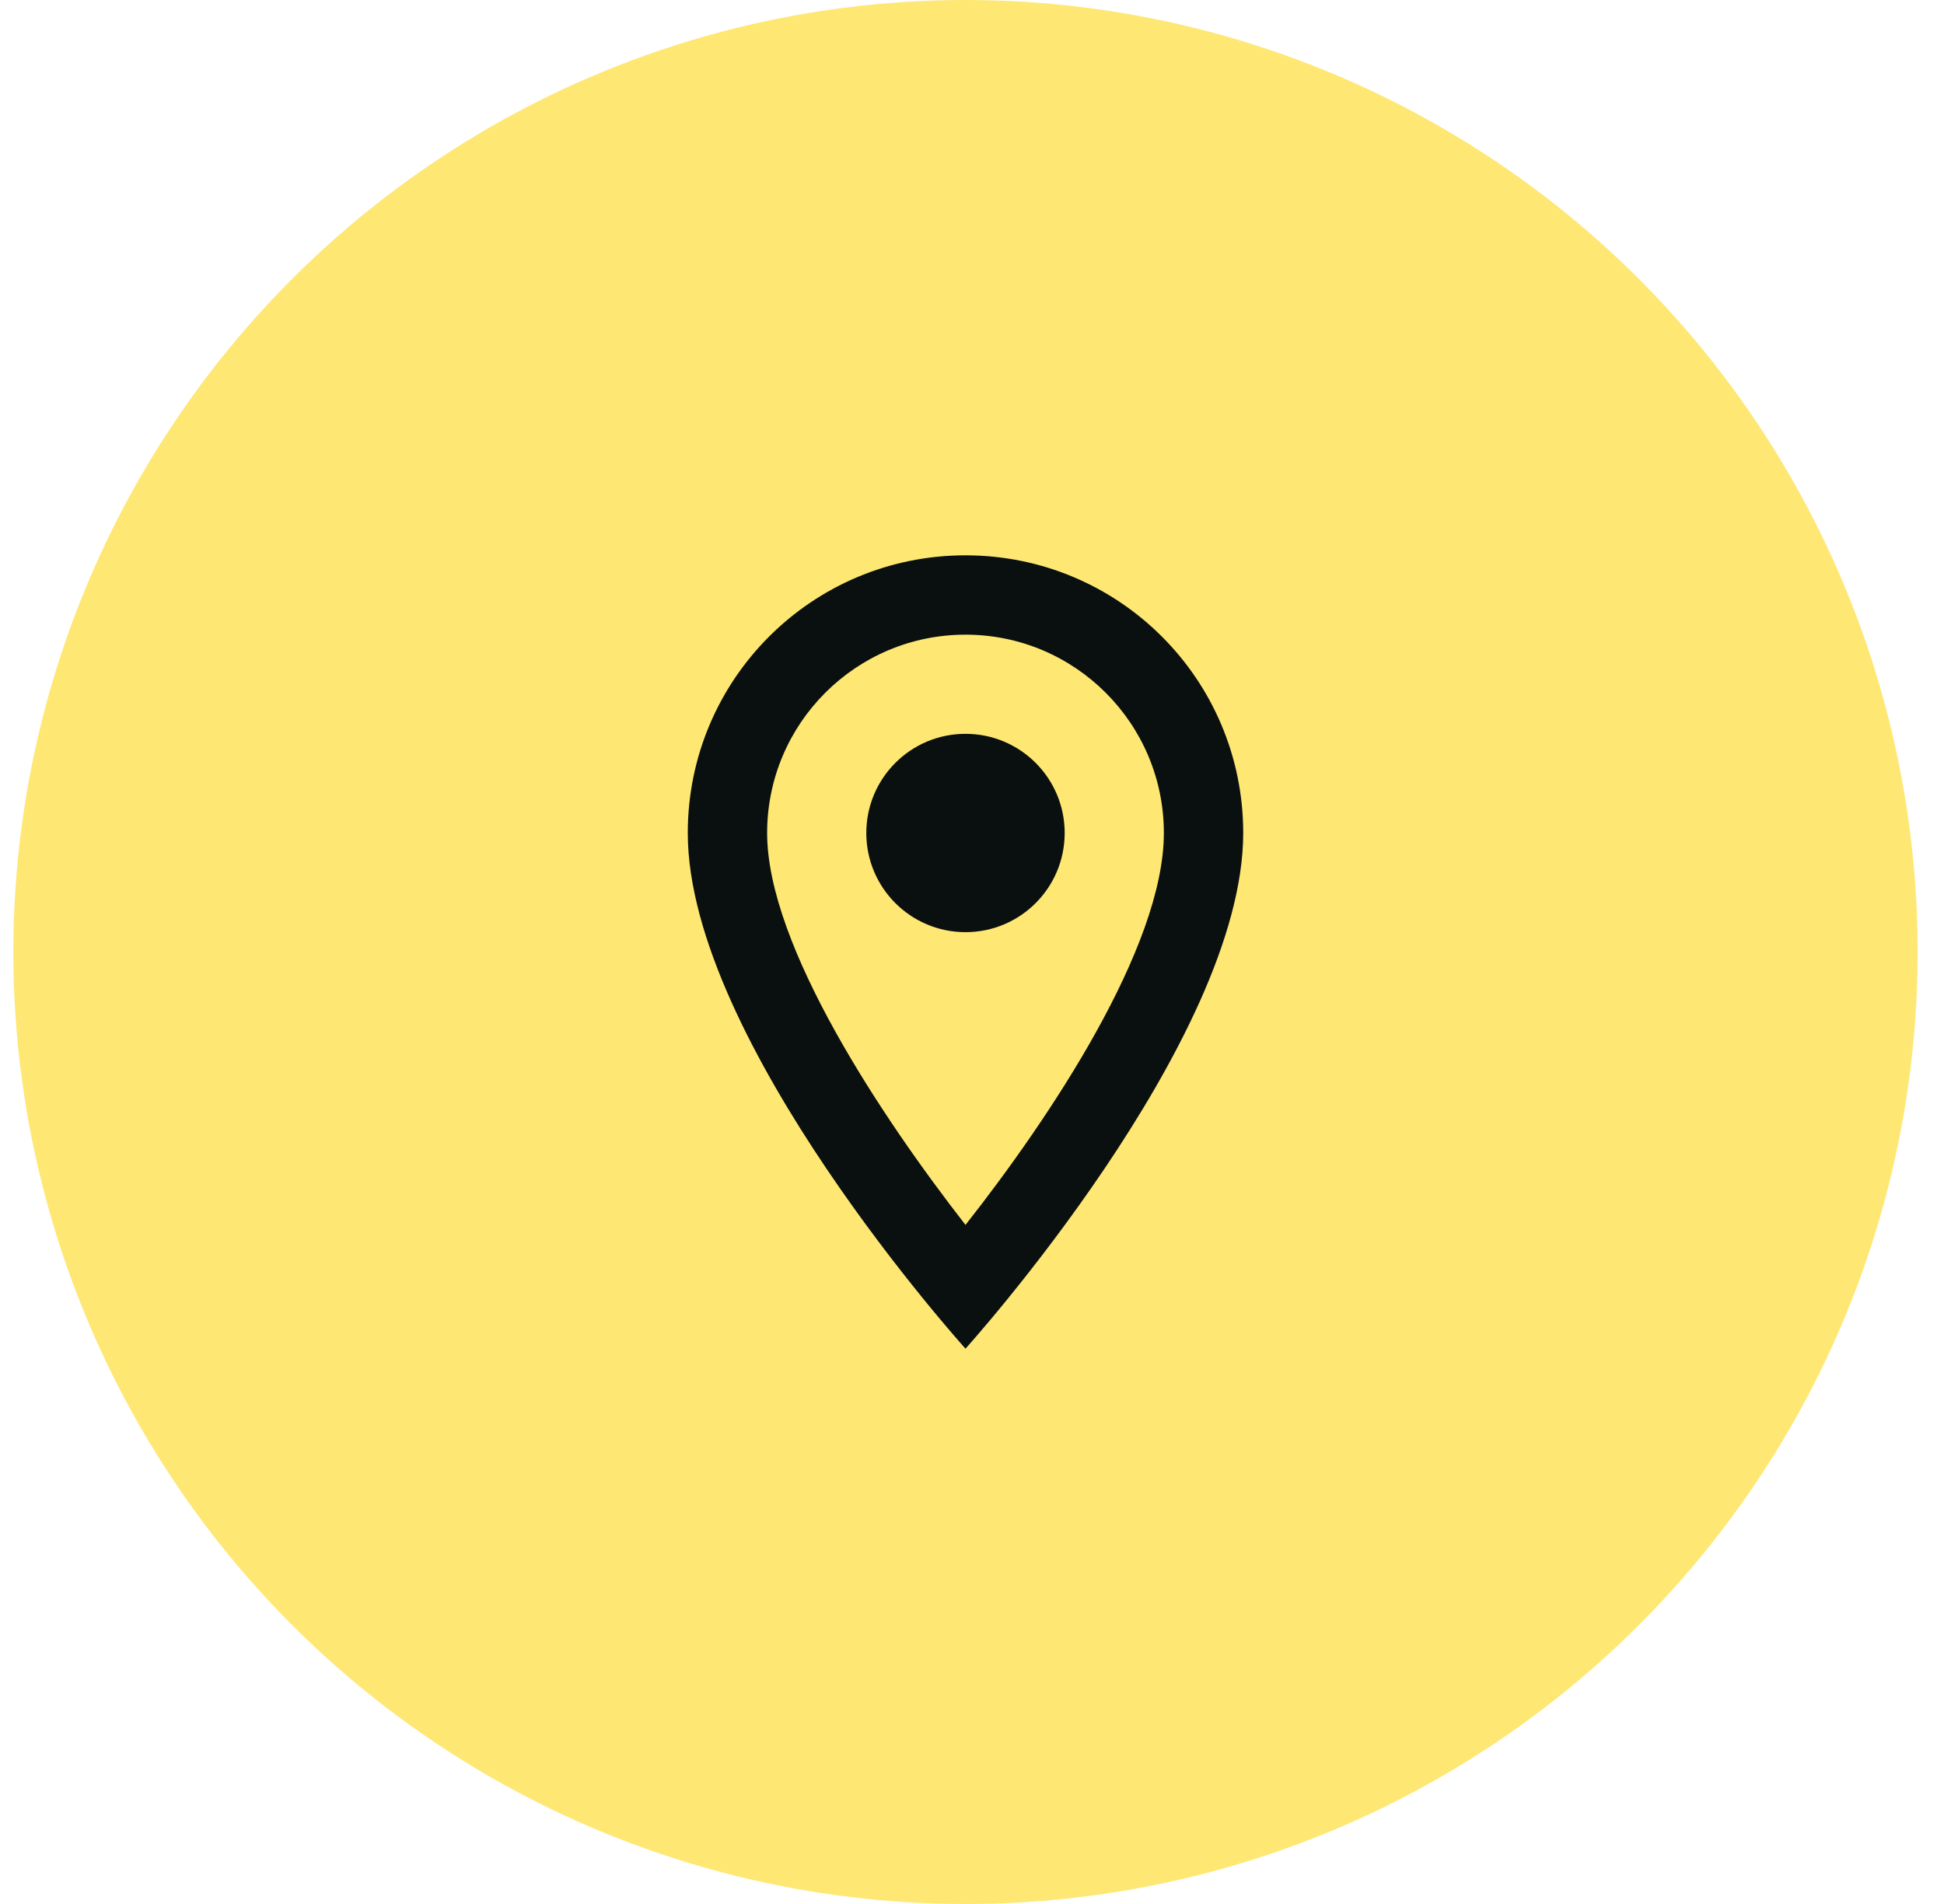
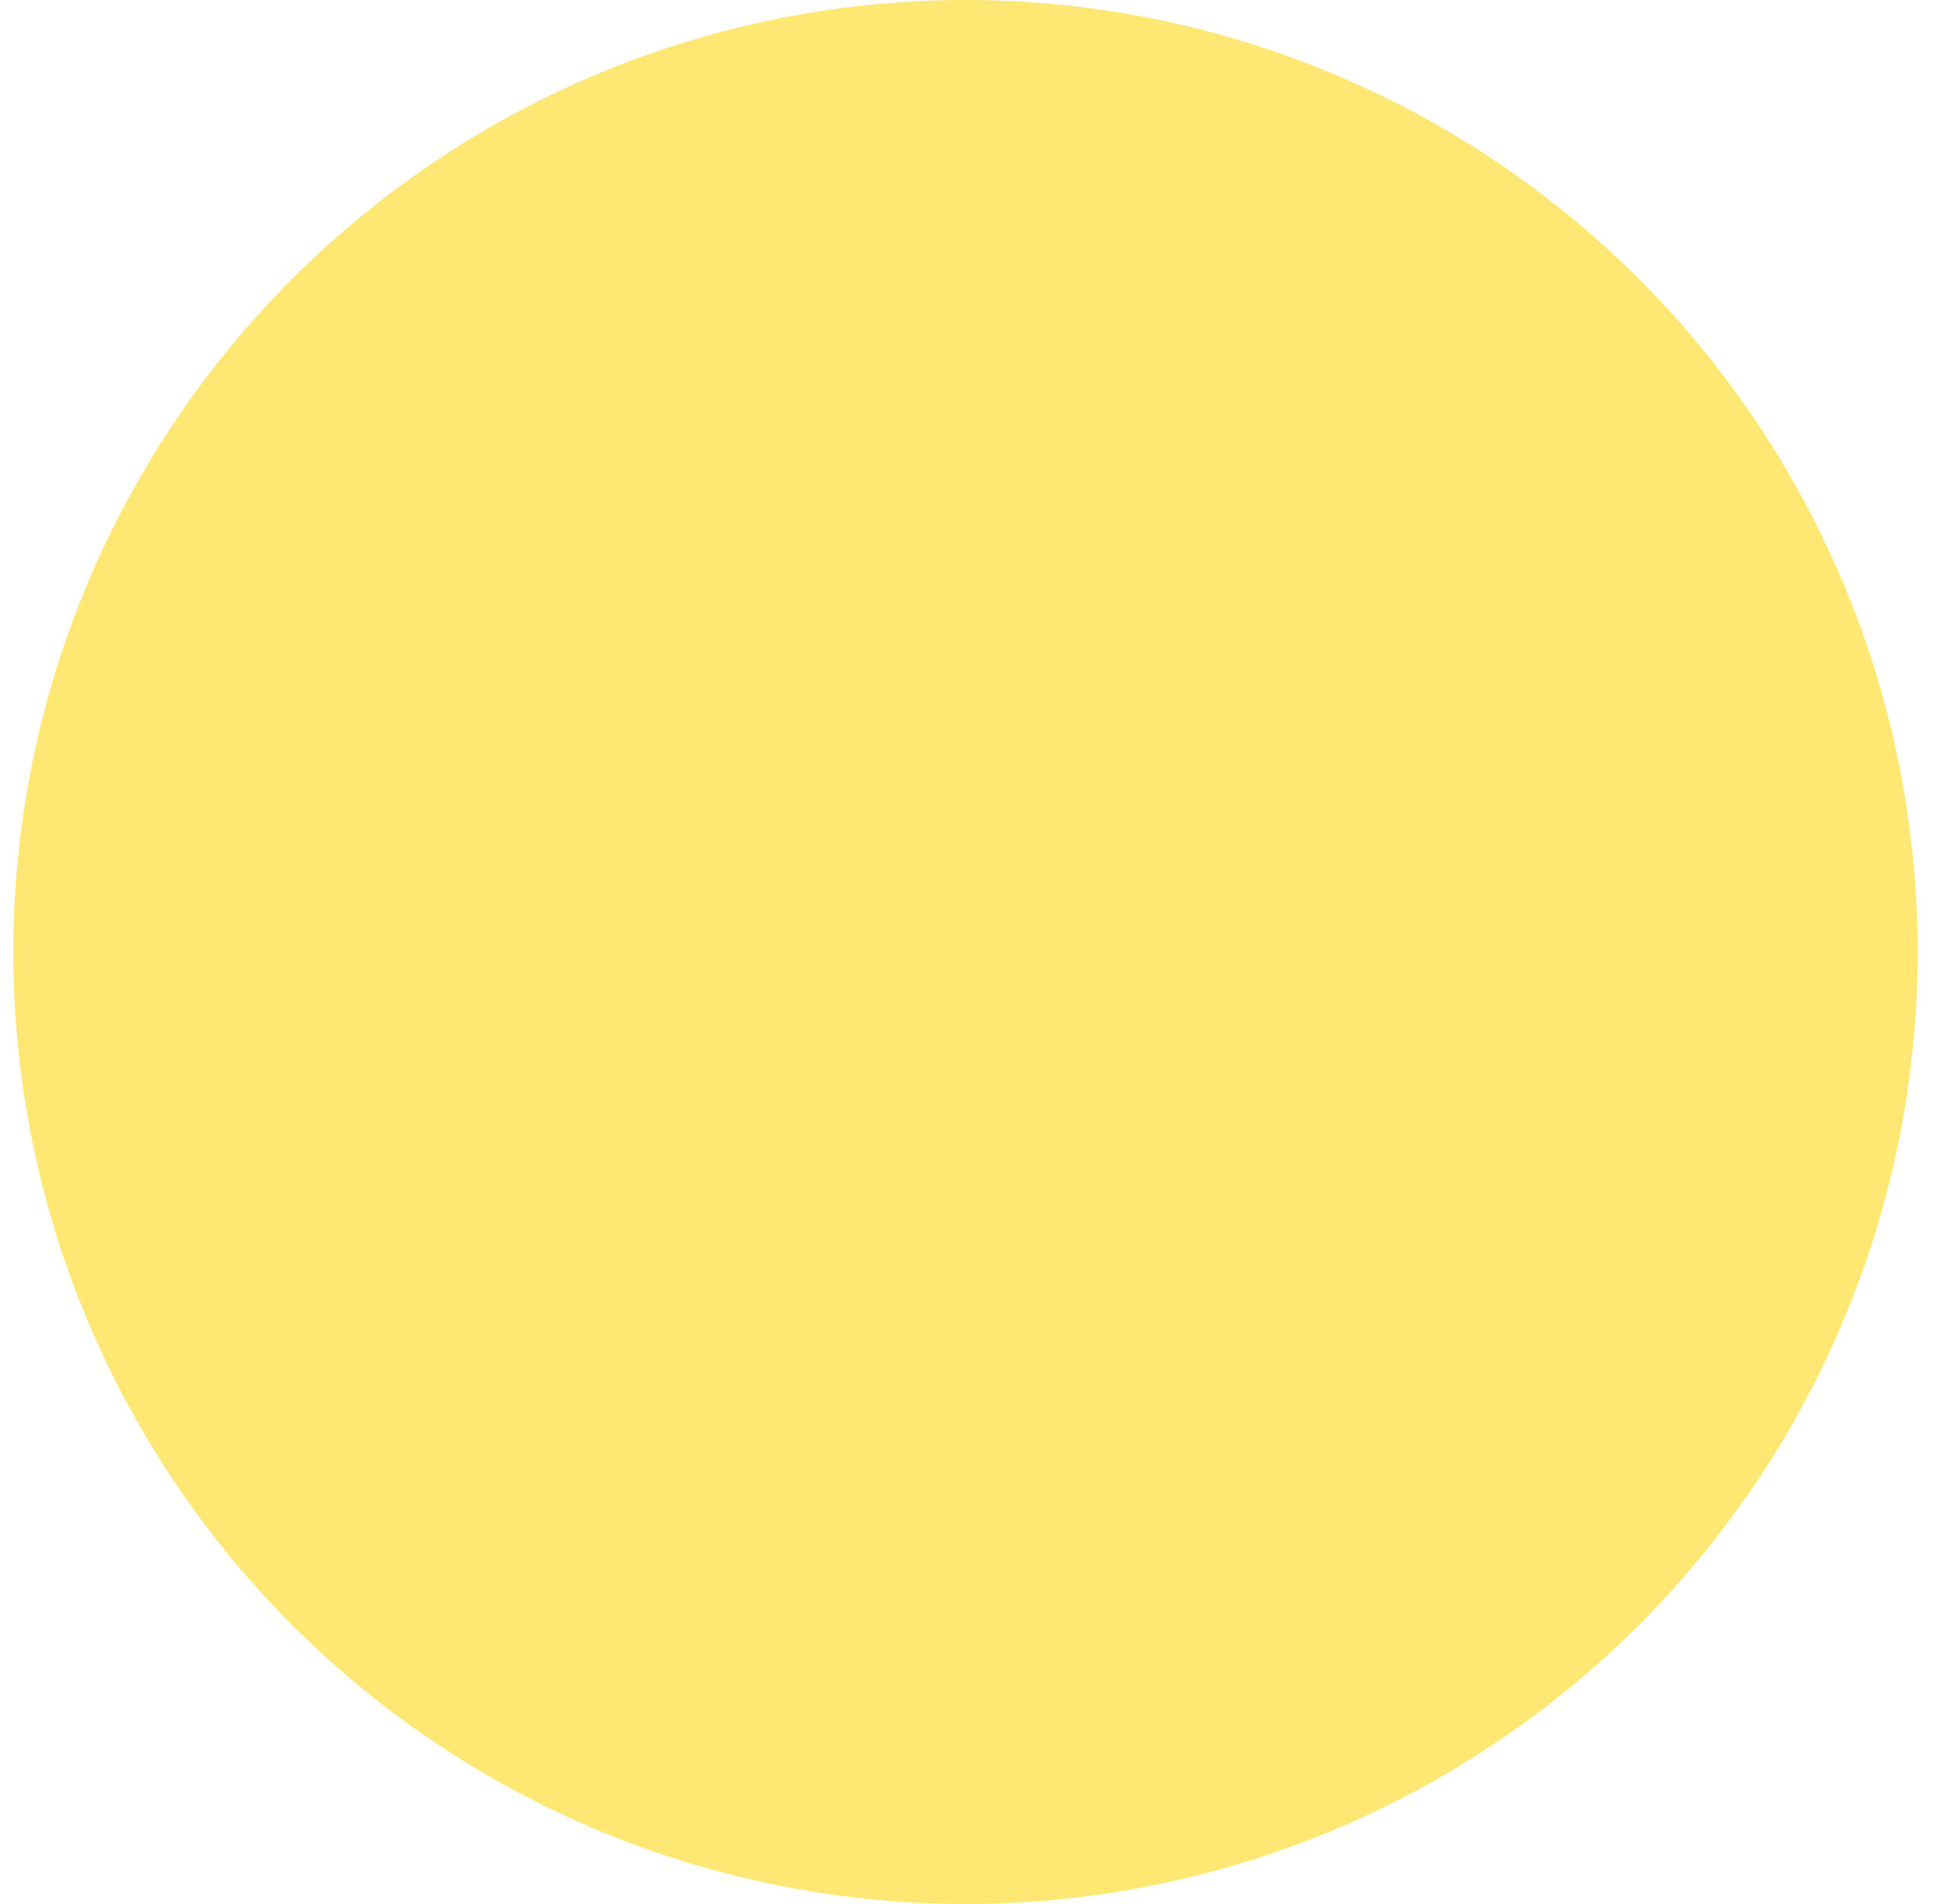
<svg xmlns="http://www.w3.org/2000/svg" width="49" height="48" viewBox="0 0 49 48" fill="none">
  <circle cx="24.336" cy="24" r="24" fill="#FFE774" />
-   <path d="M24.336 14C20.466 14 17.336 17.13 17.336 21C17.336 26.25 24.336 34 24.336 34C24.336 34 31.336 26.25 31.336 21C31.336 17.13 28.206 14 24.336 14ZM19.336 21C19.336 18.24 21.576 16 24.336 16C27.096 16 29.336 18.24 29.336 21C29.336 23.88 26.456 28.19 24.336 30.88C22.256 28.21 19.336 23.85 19.336 21Z" fill="#09100F" />
-   <path d="M24.336 23.5C25.717 23.5 26.836 22.381 26.836 21C26.836 19.619 25.717 18.5 24.336 18.5C22.955 18.5 21.836 19.619 21.836 21C21.836 22.381 22.955 23.5 24.336 23.5Z" fill="#09100F" />
</svg>